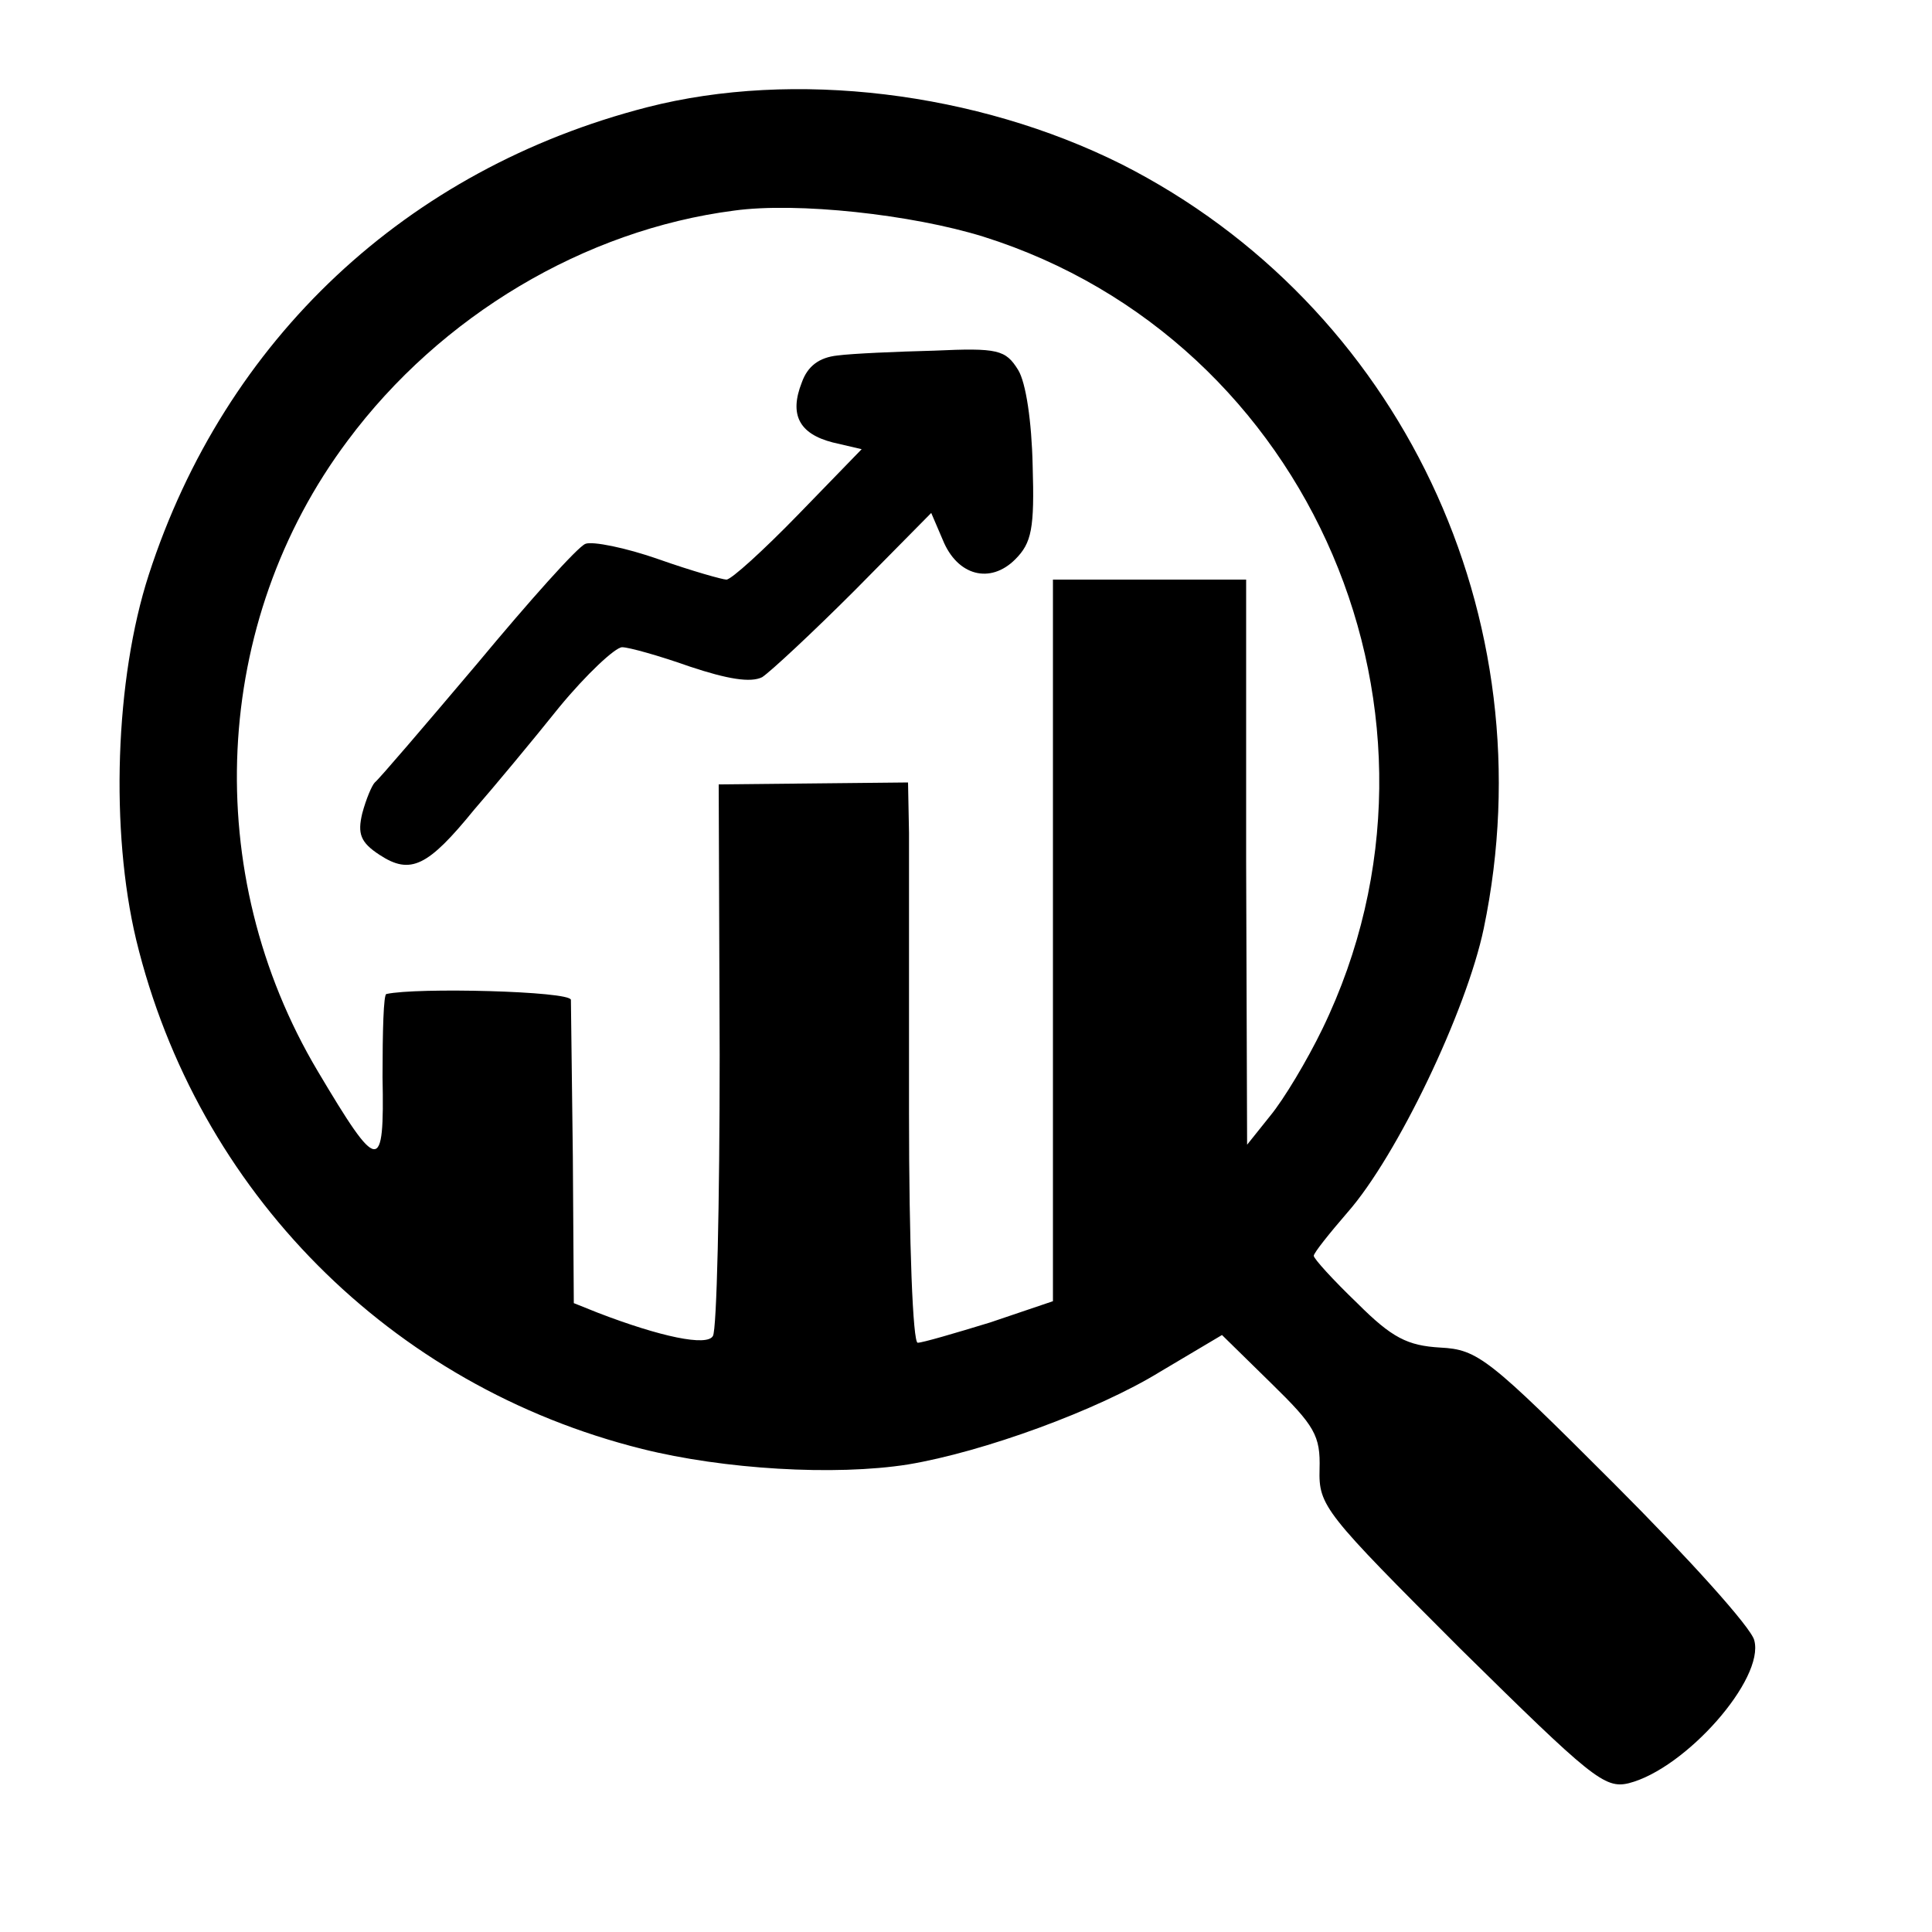
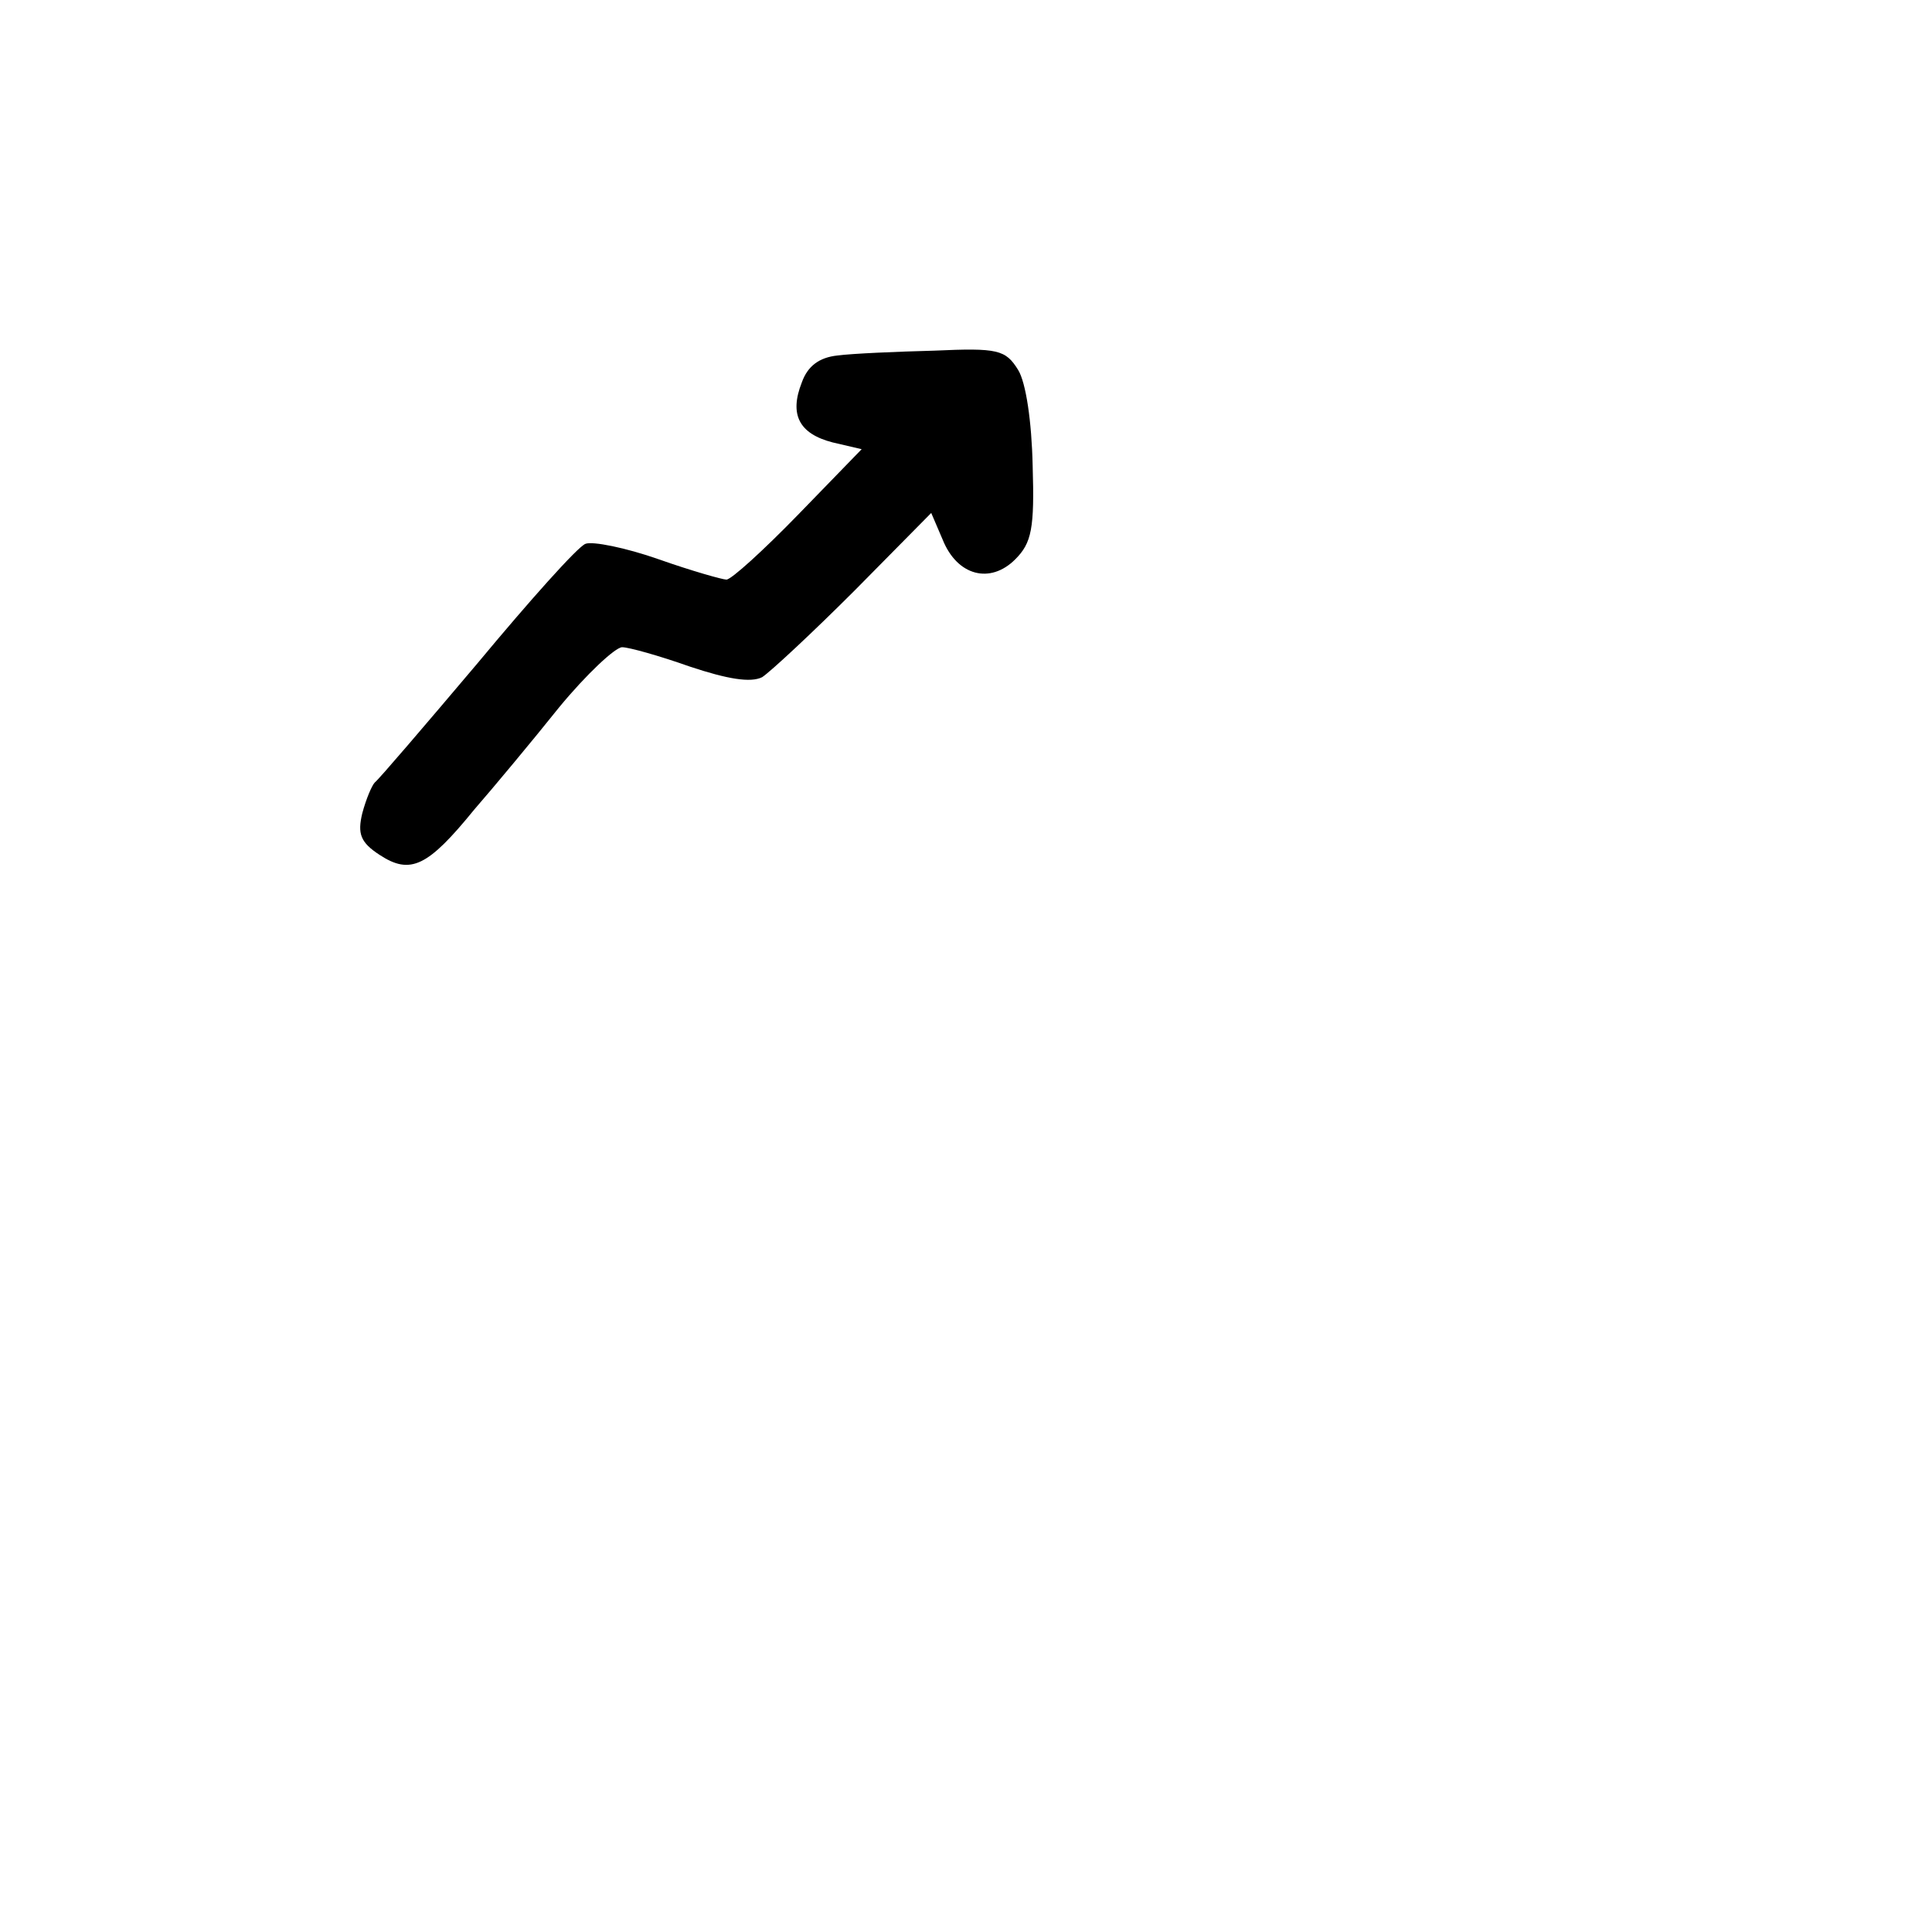
<svg xmlns="http://www.w3.org/2000/svg" version="1.0" width="200pt" height="200pt" viewBox="0 0 200 200" preserveAspectRatio="xMidYMid meet">
  <g transform="translate(0,200) scale(0.1,-0.1)" fill="#000000" stroke="none">
-     <path d="M670 1889 c-249 -64 -437 -240 -516 -484 -35 -108 -40 -265 -13 -378 63 -260 263 -462 524 -527 84 -21 199 -28 275 -16 78 13 196 56 261 96 l64 38 51 -50 c45 -44 51 -54 50 -89 -1 -38 5 -45 146 -186 135 -133 149 -145 174 -139 59 15 141 108 130 148 -3 13 -68 85 -145 162 -130 130 -141 139 -180 141 -34 2 -50 10 -86 46 -25 24 -45 46 -45 49 0 3 16 23 35 45 51 58 123 208 141 294 67 322 -87 645 -375 791 -150 75 -339 98 -491 59z m348 -134 c340 -107 507 -498 351 -820 -16 -33 -40 -73 -54 -90 l-24 -30 -1 293 0 292 -100 0 -100 0 0 -374 0 -373 -65 -22 c-36 -11 -70 -21 -75 -21 -5 0 -9 102 -9 238 0 130 0 261 0 290 l-1 52 -98 -1 -98 -1 1 -280 c0 -154 -3 -285 -7 -291 -6 -11 -54 -1 -119 24 l-25 10 -1 152 c-1 84 -2 157 -2 162 -1 9 -160 13 -191 6 -3 0 -4 -39 -4 -86 2 -101 -4 -100 -67 6 -122 205 -110 465 31 653 96 129 245 218 400 238 65 9 184 -4 258 -27z" />
    <path d="M867 1632 c-19 -2 -31 -11 -37 -28 -13 -33 -3 -53 32 -62 l30 -7 -66 -68 c-36 -37 -69 -67 -74 -67 -4 0 -36 9 -70 21 -34 12 -69 19 -76 16 -8 -3 -58 -59 -112 -124 -55 -65 -102 -120 -106 -123 -3 -3 -9 -17 -13 -32 -5 -21 -2 -30 18 -43 32 -21 50 -12 98 47 20 23 60 71 88 106 28 34 58 62 65 62 7 0 39 -9 70 -20 39 -13 63 -17 75 -11 9 6 52 46 96 90 l79 80 12 -28 c15 -37 49 -46 75 -20 17 17 20 32 18 97 -1 46 -7 86 -15 99 -13 21 -21 23 -87 20 -39 -1 -85 -3 -100 -5z" />
  </g>
</svg>